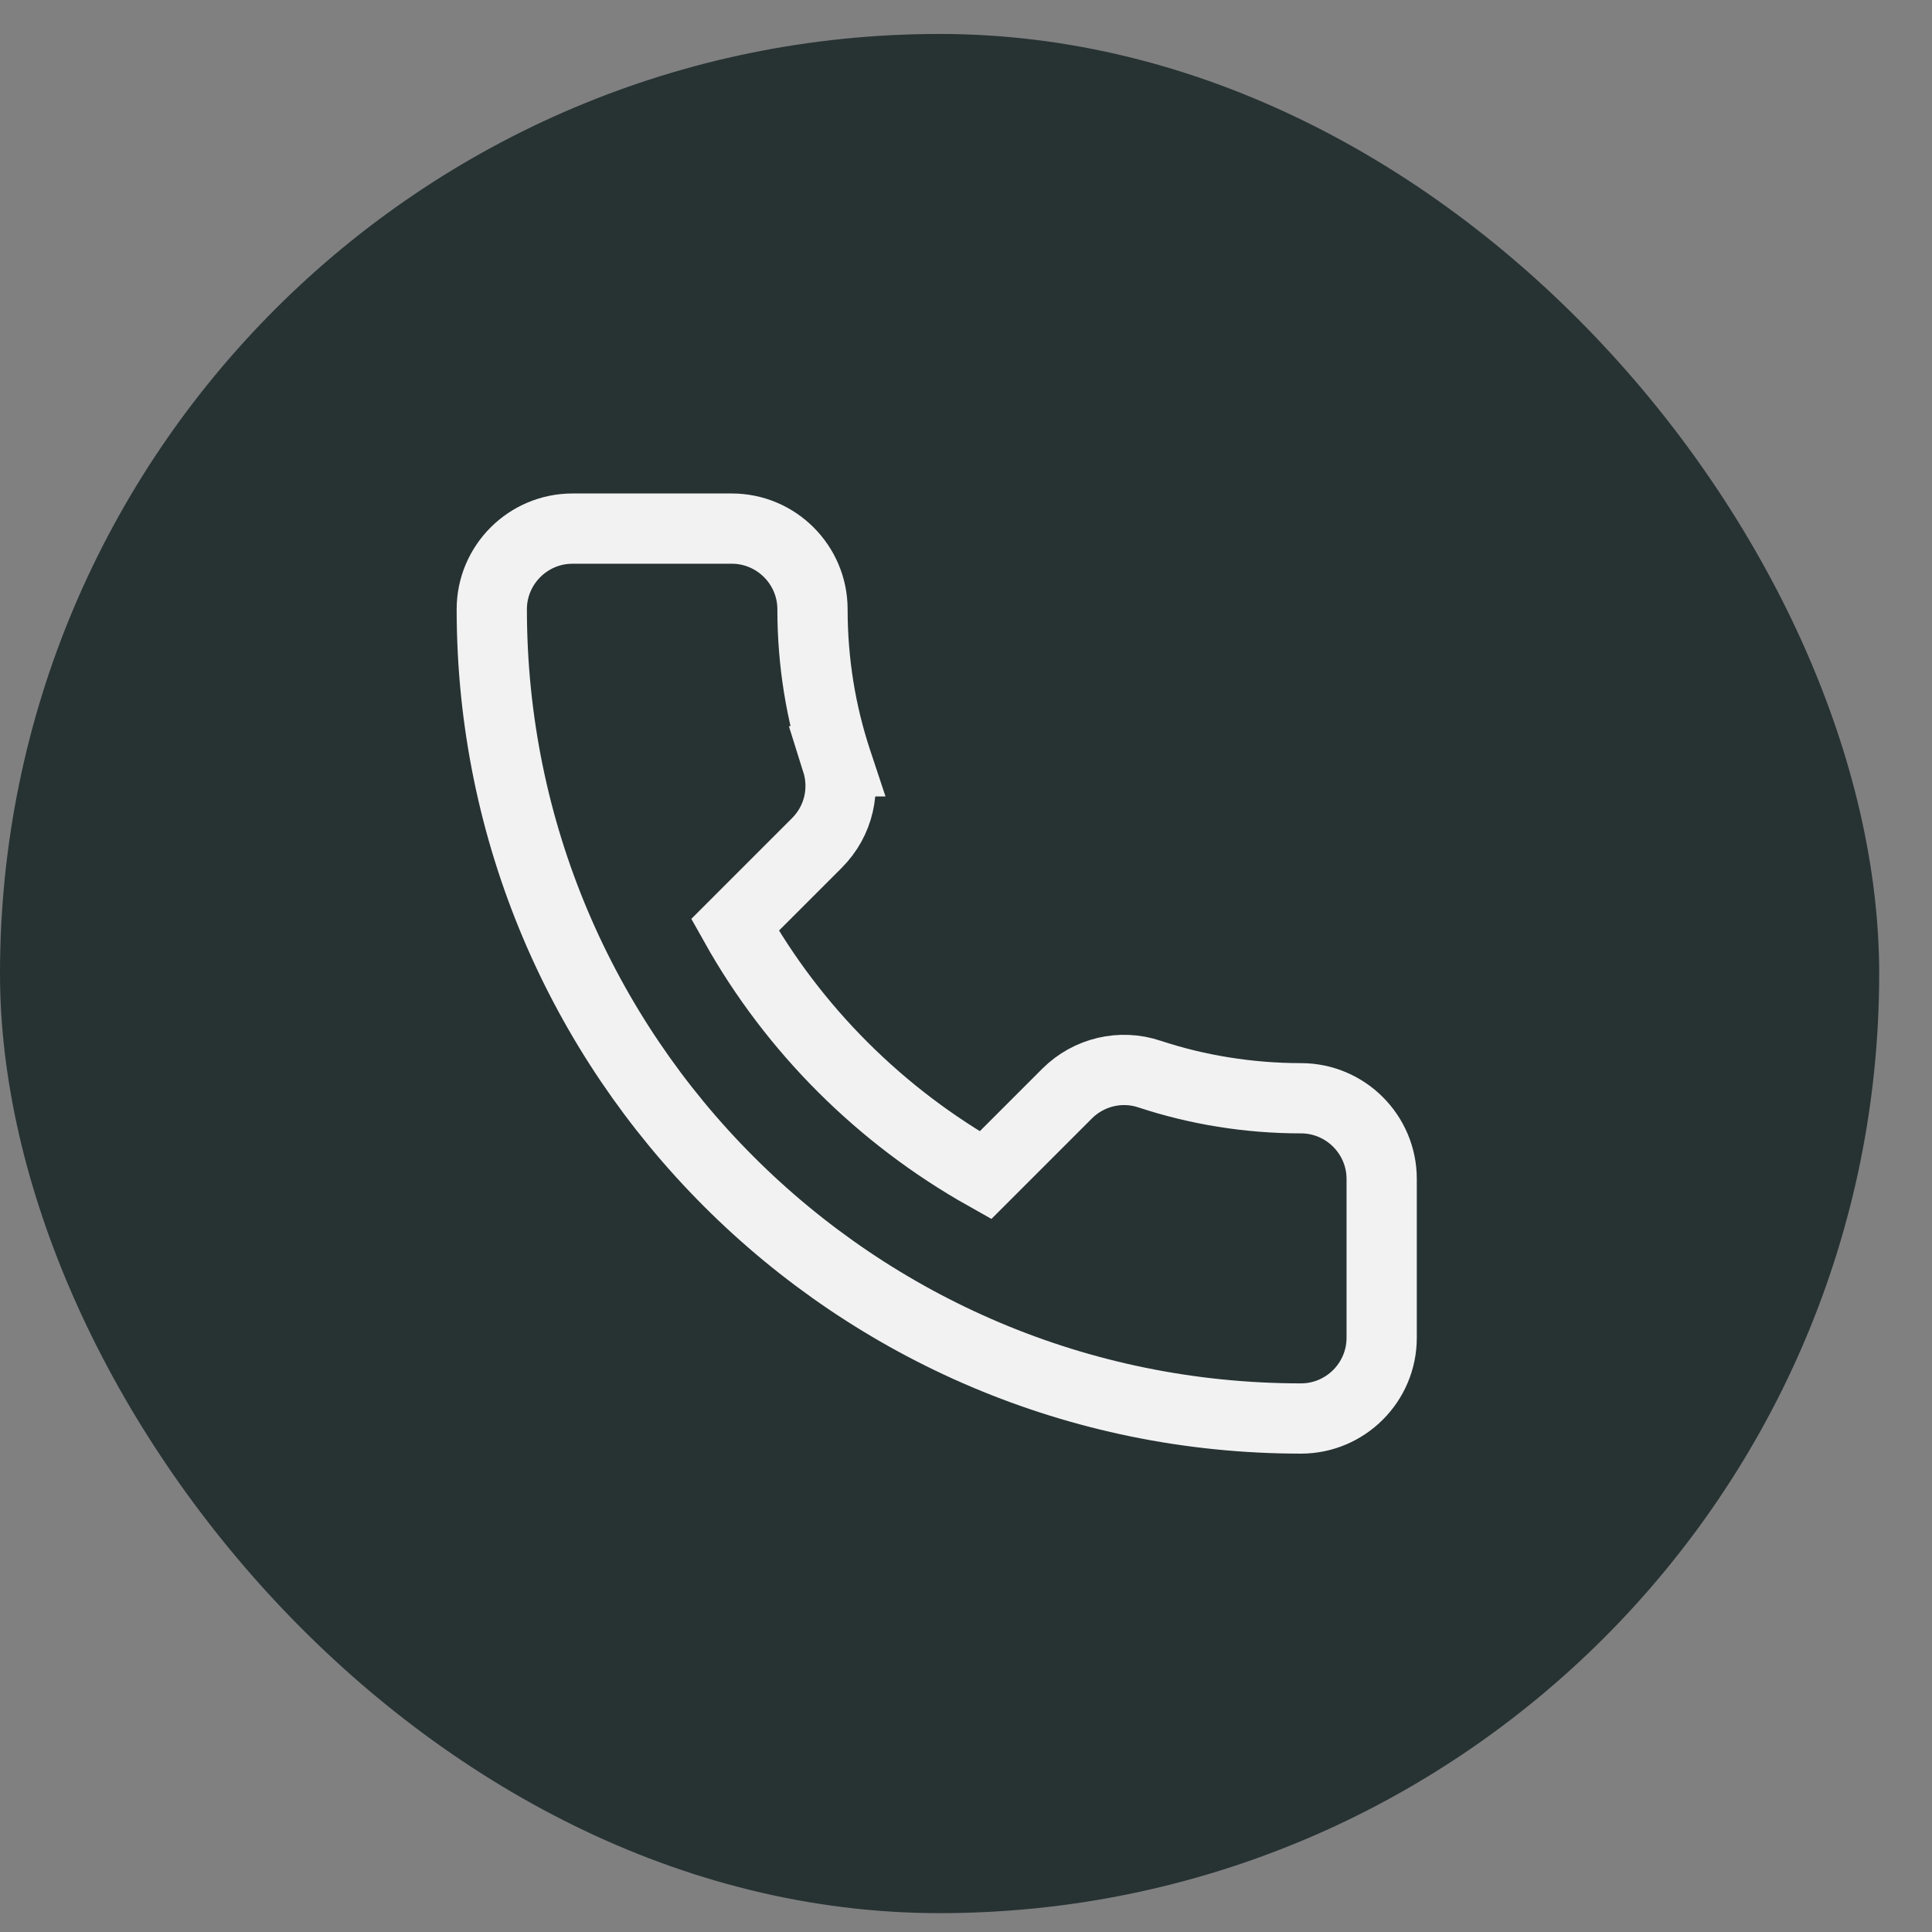
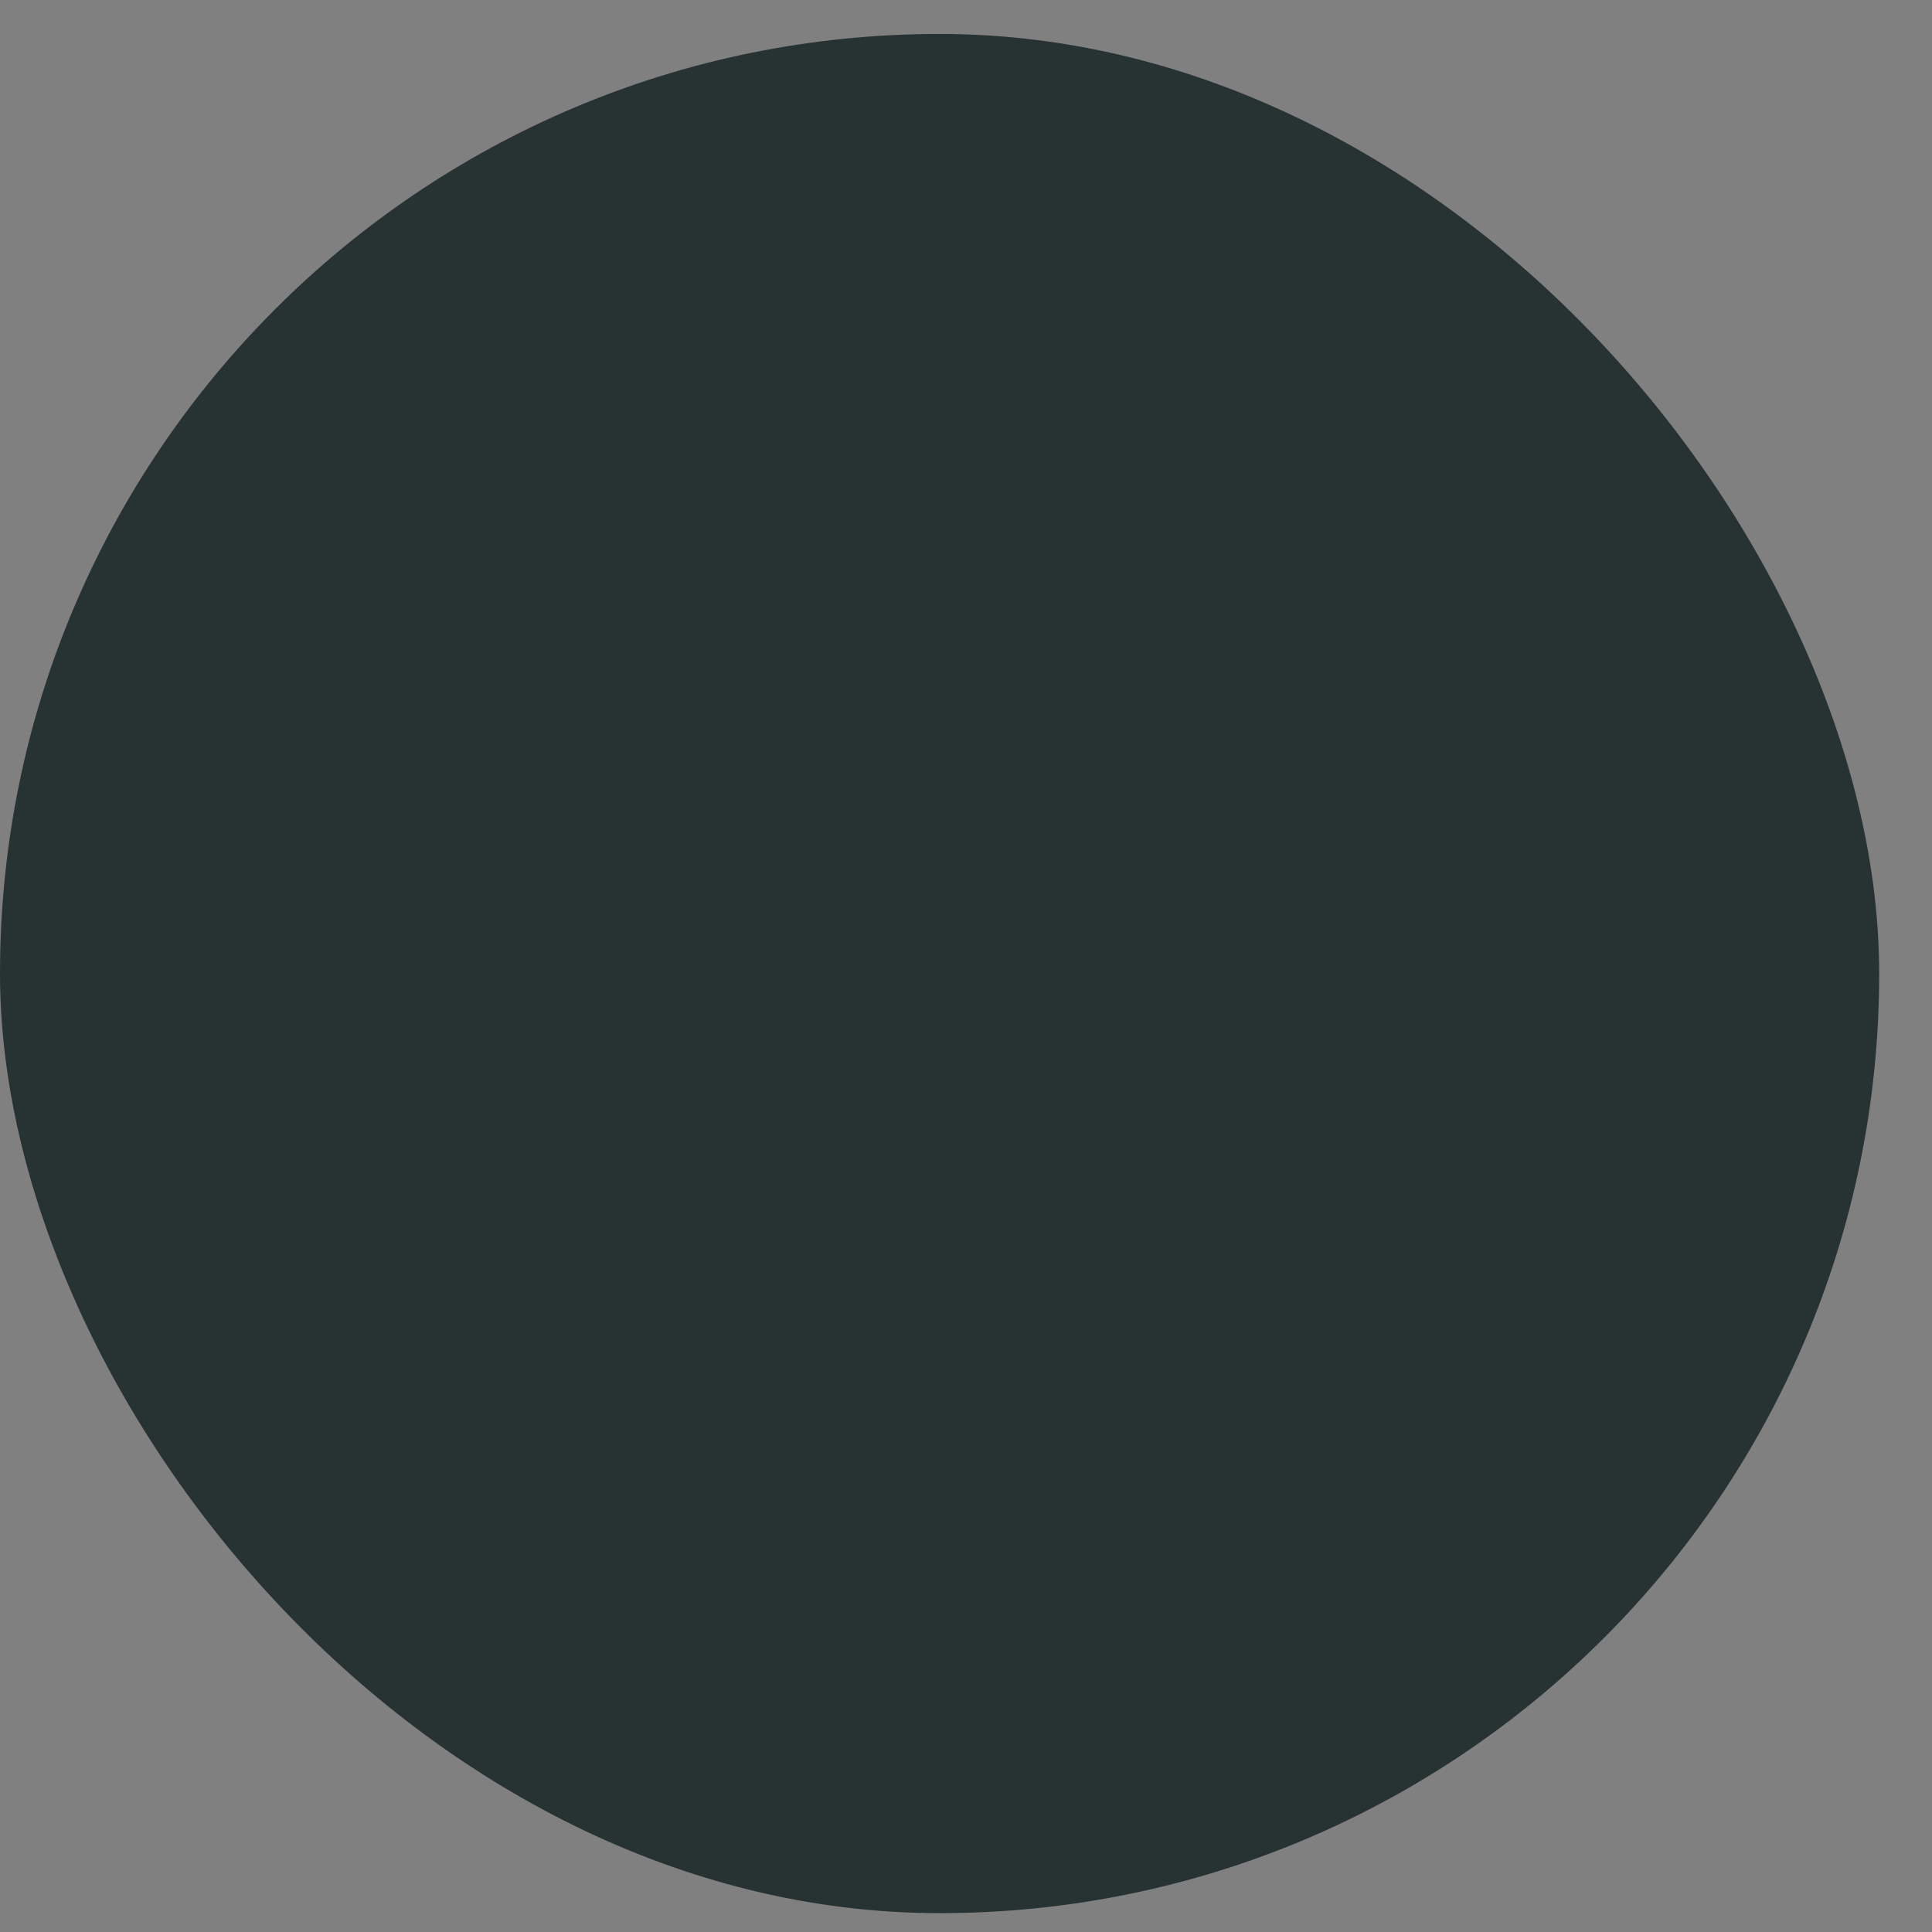
<svg xmlns="http://www.w3.org/2000/svg" width="33" height="33" viewBox="0 0 33 33" fill="none">
  <rect x="0" y="0" width="33" height="33" fill="#808080" stroke="none" />
  <rect y="0.58" width="32.098" height="32.098" rx="16.049" fill="#273233" />
-   <path d="M14.293 13.004L14.294 13.004L14.291 12.995C14.023 12.185 13.878 11.315 13.878 10.407C13.878 9.648 13.259 9.029 12.5 9.029H9.778C9.019 9.029 8.4 9.648 8.4 10.407C8.4 18.042 14.588 24.229 22.222 24.229C22.981 24.229 23.6 23.61 23.6 22.851V20.137C23.6 19.378 22.981 18.759 22.222 18.759C21.323 18.759 20.446 18.614 19.637 18.347C19.148 18.181 18.599 18.308 18.228 18.678L16.832 20.074C15.042 19.067 13.555 17.585 12.554 15.798L13.951 14.401C14.334 14.018 14.443 13.48 14.293 13.004Z" stroke="#F2F2F2" stroke-width="1.2" />
</svg>